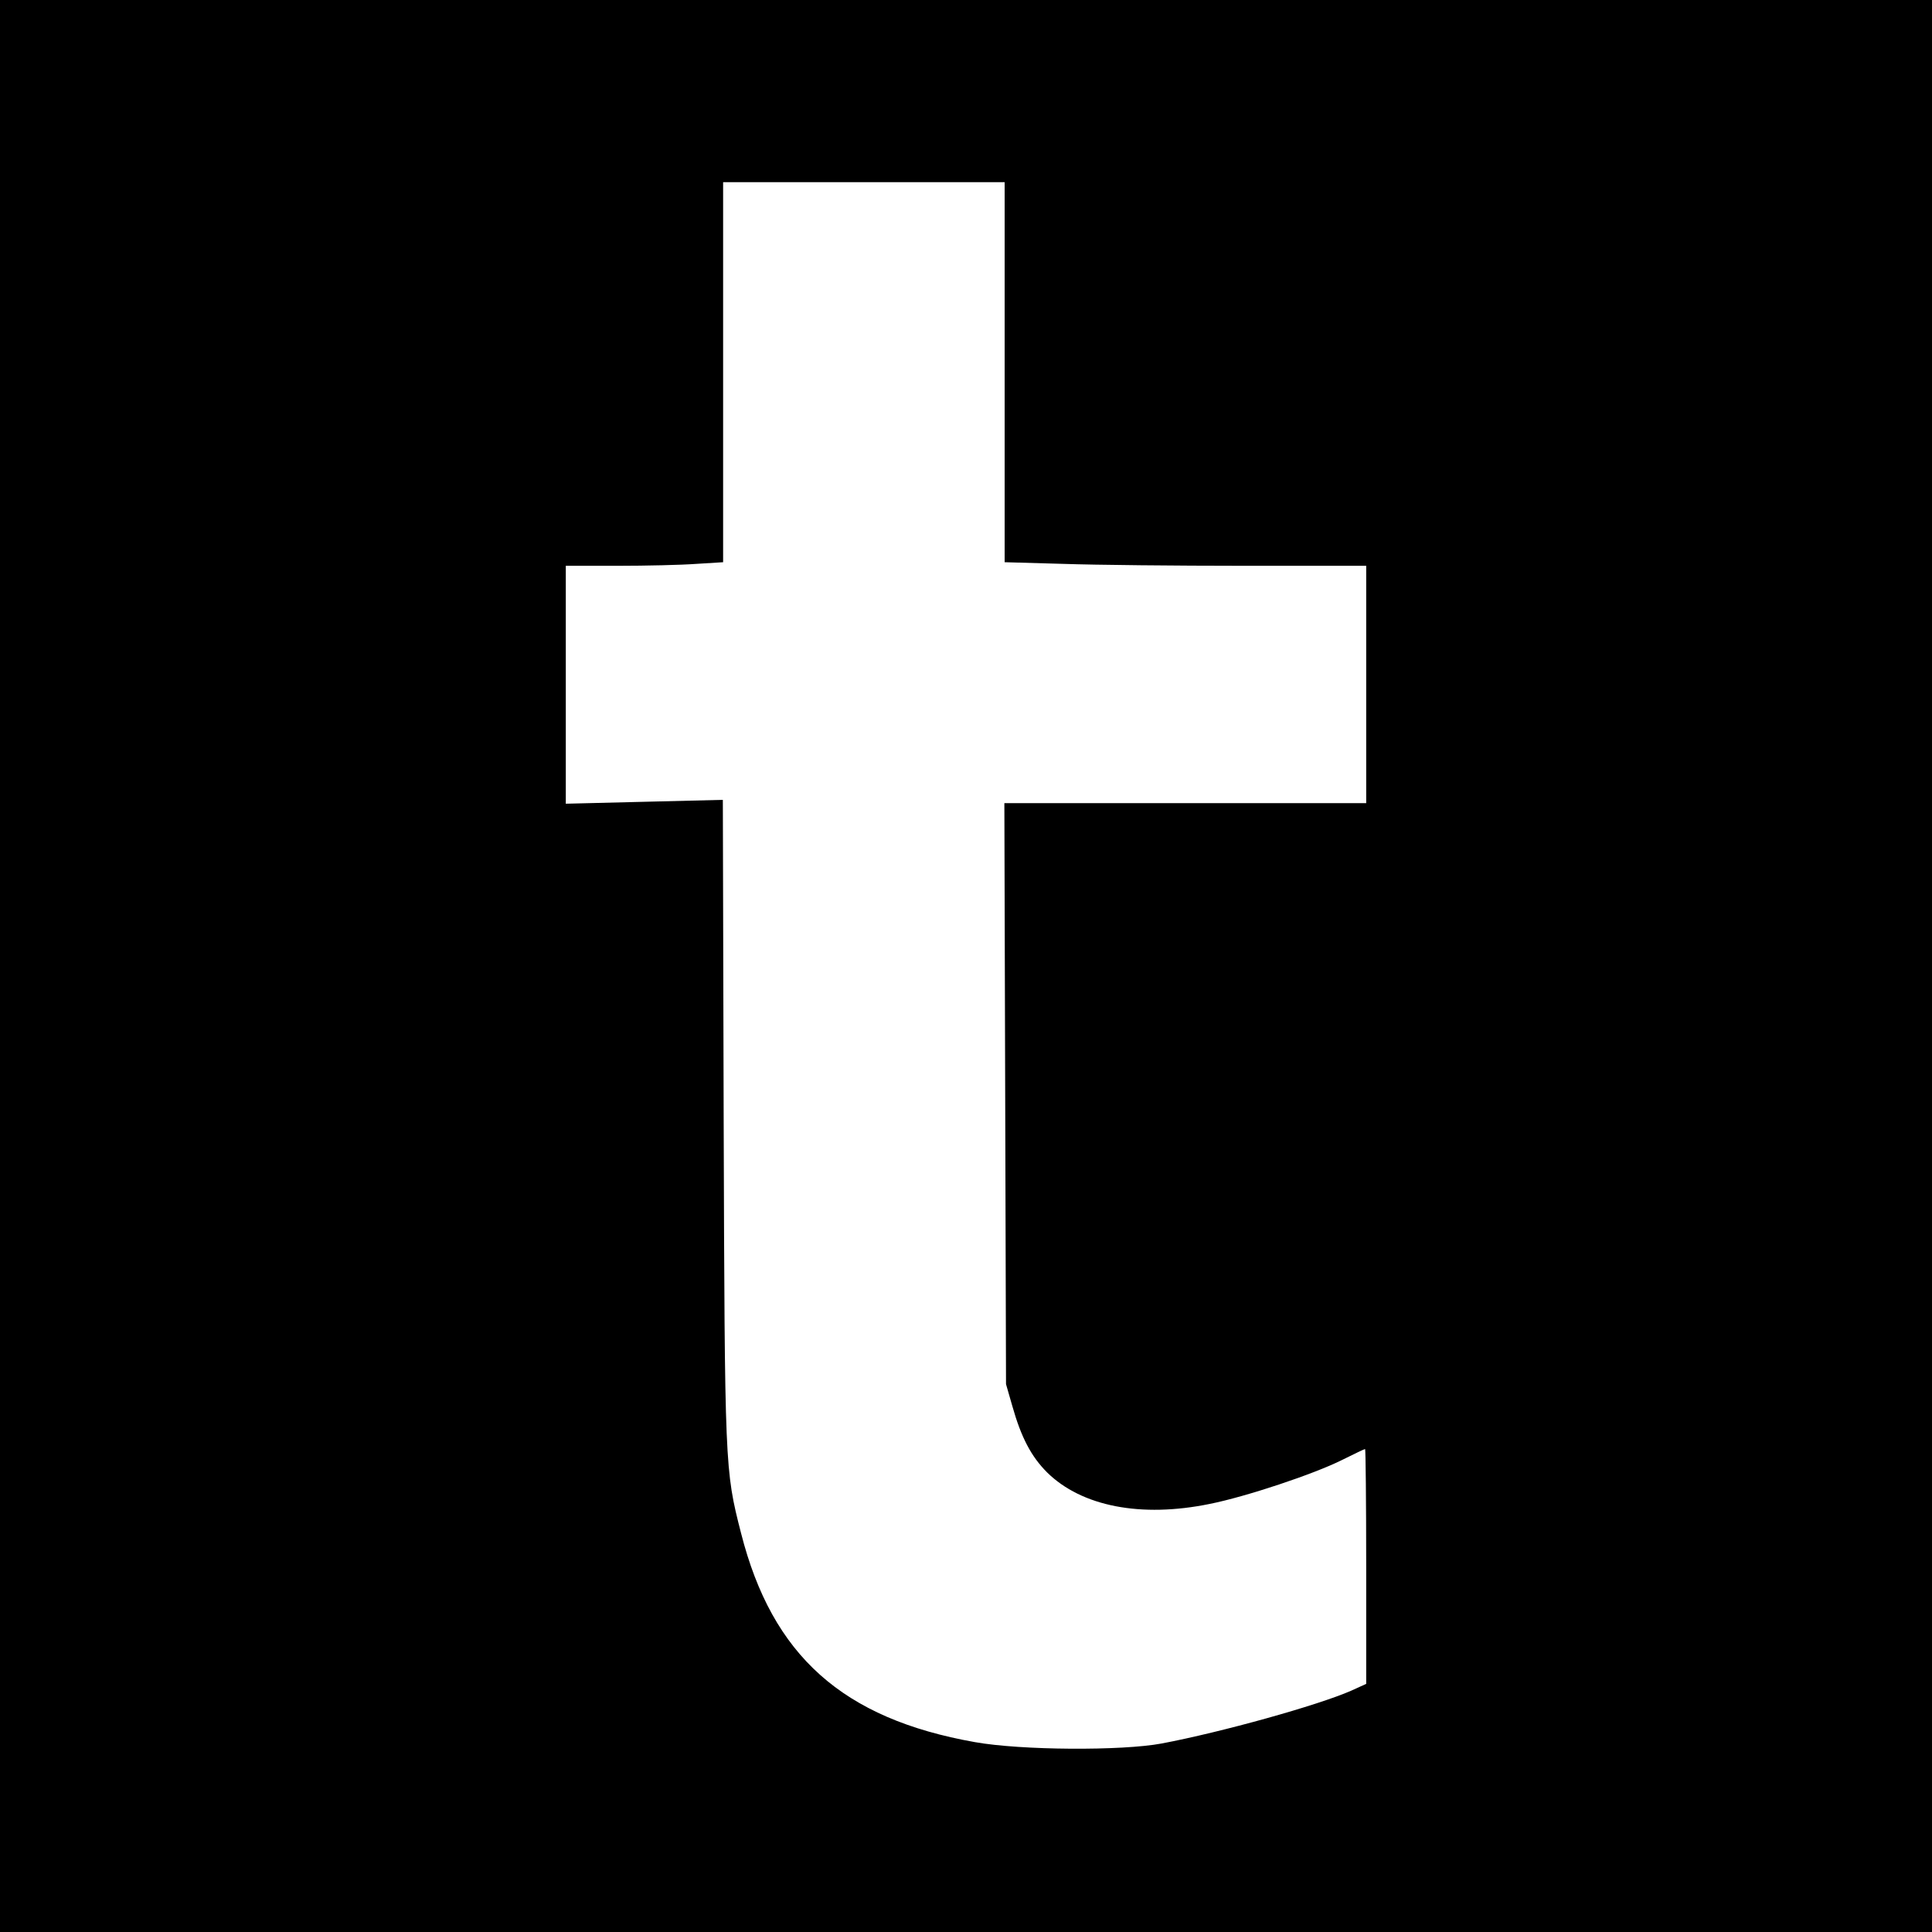
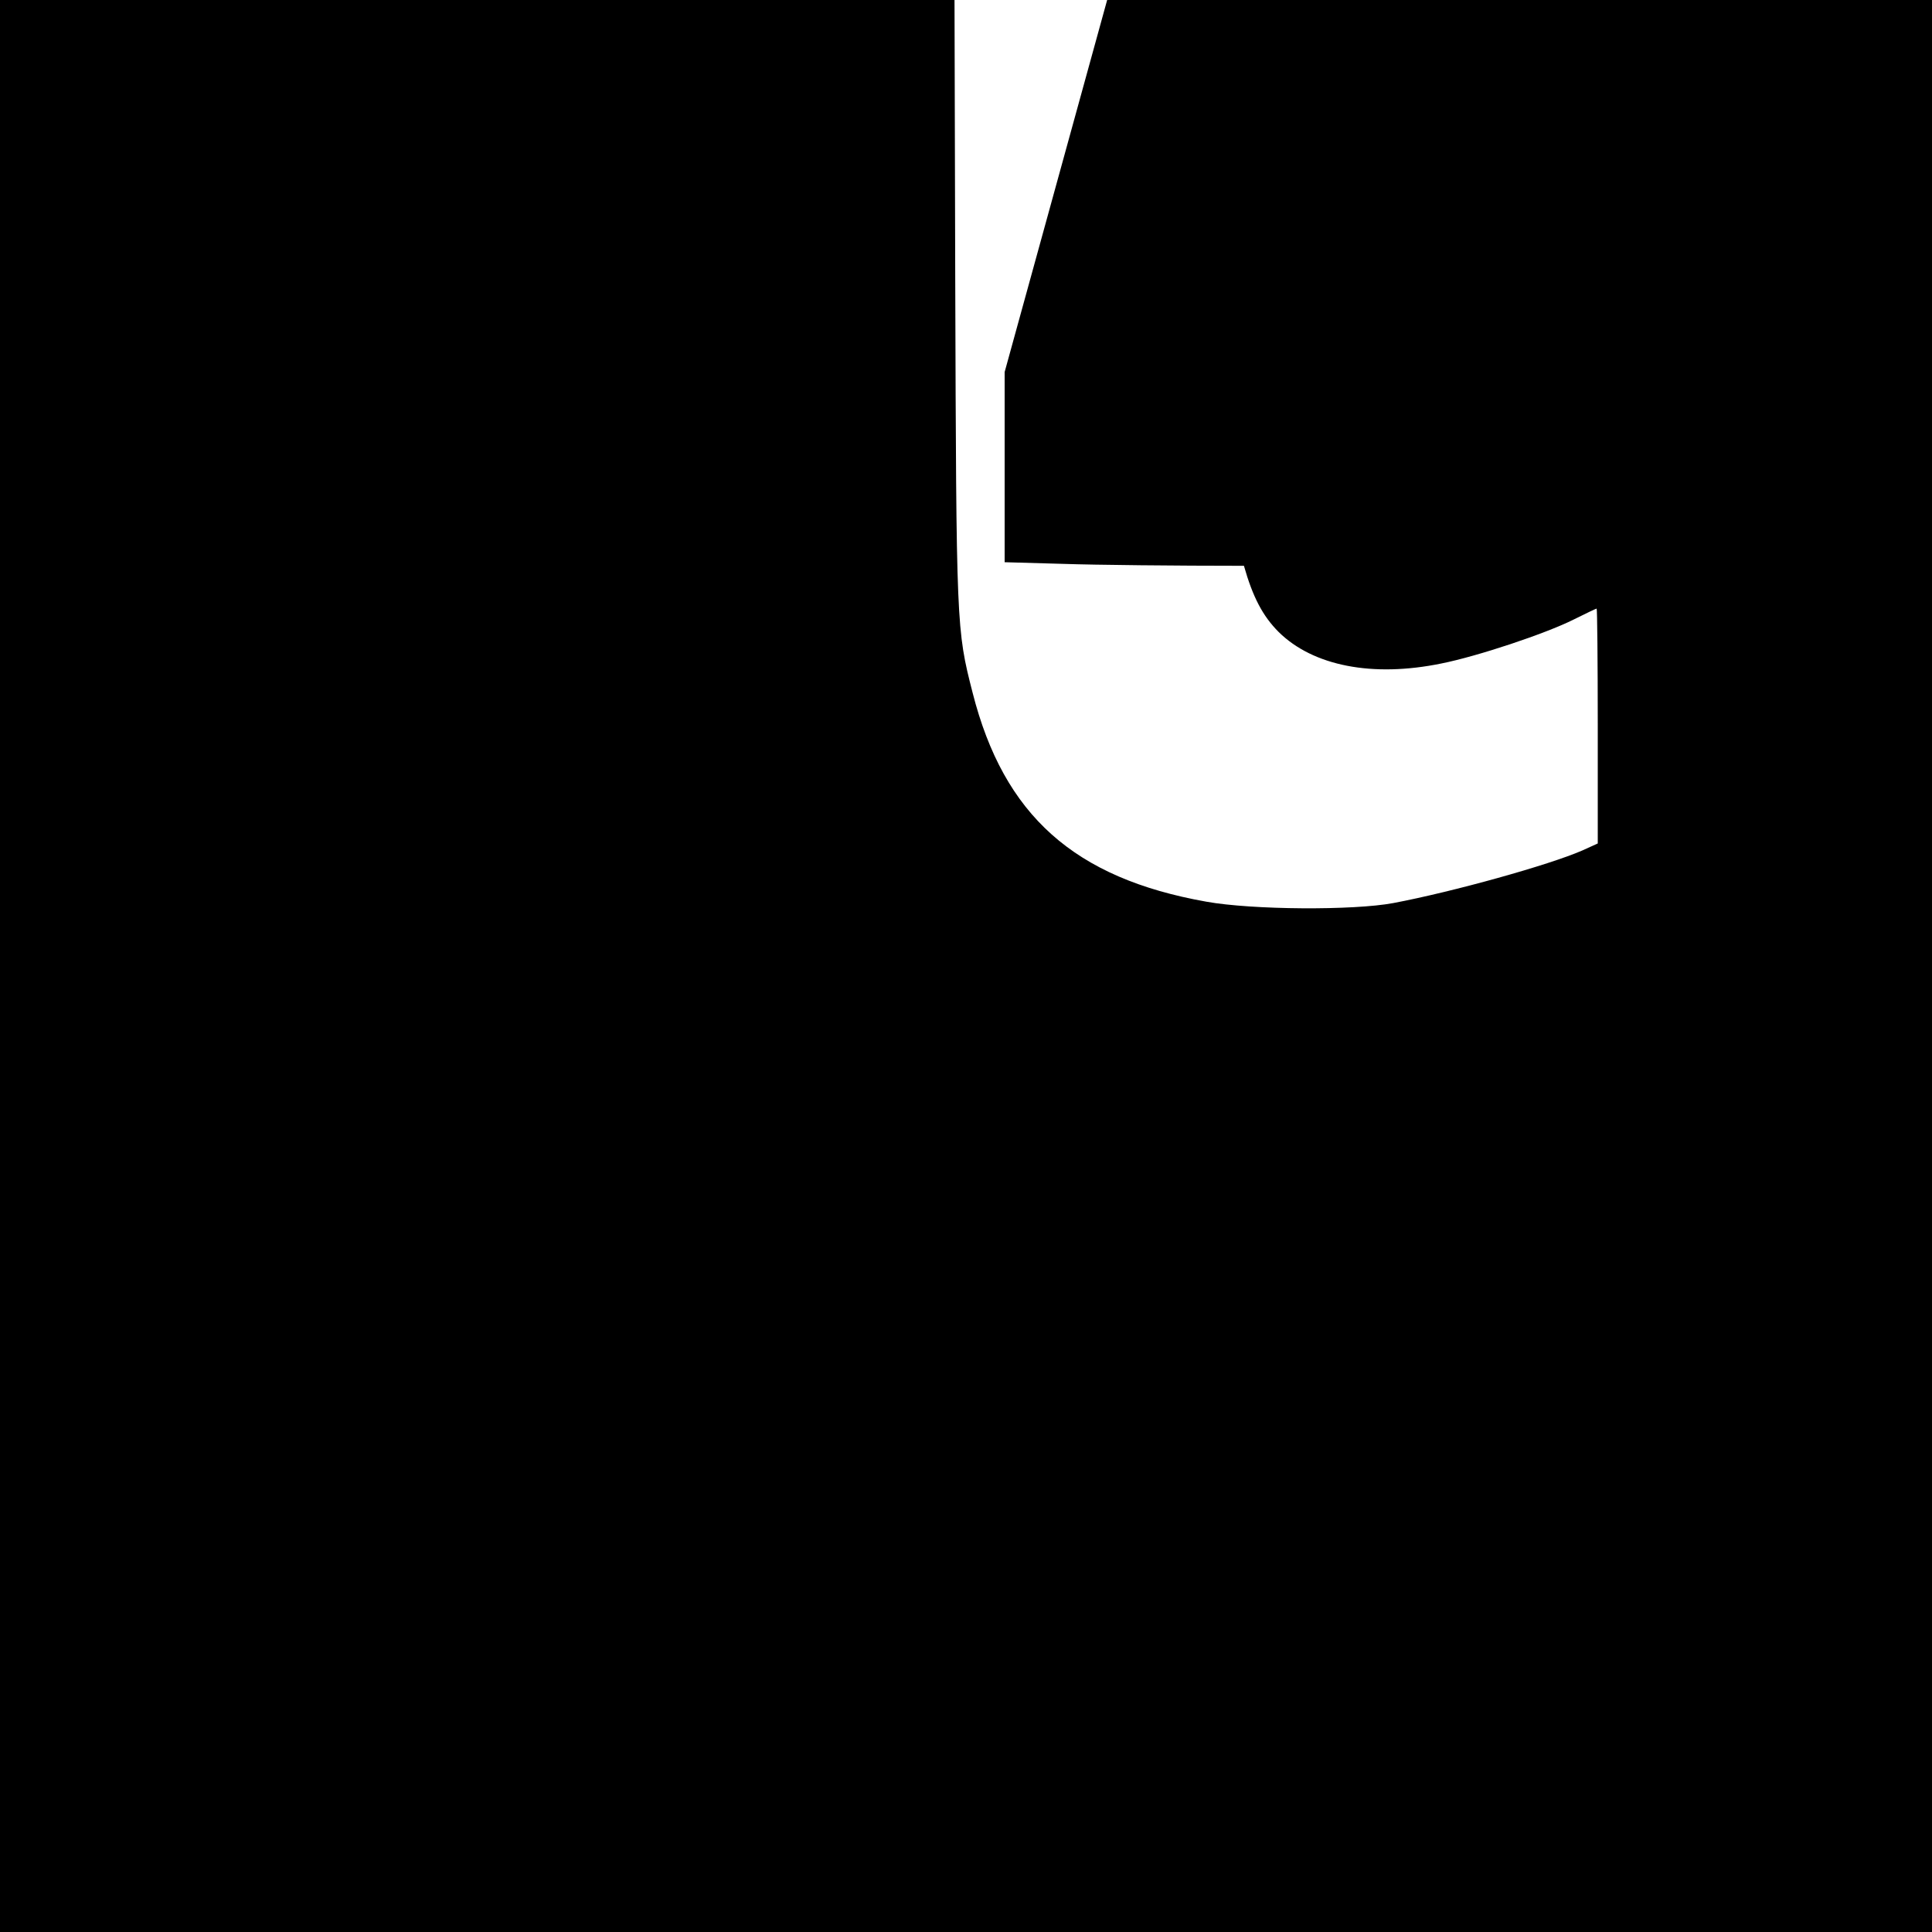
<svg xmlns="http://www.w3.org/2000/svg" version="1.0" width="700pt" height="700pt" viewBox="0 0 700 700" preserveAspectRatio="xMidYMid meet">
  <g transform="translate(0,700) scale(0.1,-0.1)" fill="#000000" stroke="none">
-     <path d="M0 3500 l0 -3500 3500 0 3500 0 0 3500 0 3500 -3500 0 -3500 0 0 -3500z m3640 2152 l0 -689 212 -6 c116 -4 411 -7 655 -7 l443 0 0 -430 0 -430 -655 0 -656 0 3 -1052 3 -1053 23 -80 c32 -113 68 -182 126 -240 125 -123 340 -165 589 -114 131 26 377 108 479 159 44 22 82 40 84 40 2 0 4 -191 4 -426 l0 -425 -55 -25 c-121 -53 -469 -150 -686 -191 -144 -27 -510 -25 -677 5 -479 85 -734 313 -847 757 -59 230 -59 238 -63 1499 l-3 1158 -285 -7 -284 -7 0 431 0 431 188 0 c103 0 231 3 285 7 l97 6 0 689 0 688 510 0 510 0 0 -688z" />
+     <path d="M0 3500 l0 -3500 3500 0 3500 0 0 3500 0 3500 -3500 0 -3500 0 0 -3500z m3640 2152 l0 -689 212 -6 c116 -4 411 -7 655 -7 c32 -113 68 -182 126 -240 125 -123 340 -165 589 -114 131 26 377 108 479 159 44 22 82 40 84 40 2 0 4 -191 4 -426 l0 -425 -55 -25 c-121 -53 -469 -150 -686 -191 -144 -27 -510 -25 -677 5 -479 85 -734 313 -847 757 -59 230 -59 238 -63 1499 l-3 1158 -285 -7 -284 -7 0 431 0 431 188 0 c103 0 231 3 285 7 l97 6 0 689 0 688 510 0 510 0 0 -688z" />
  </g>
</svg>